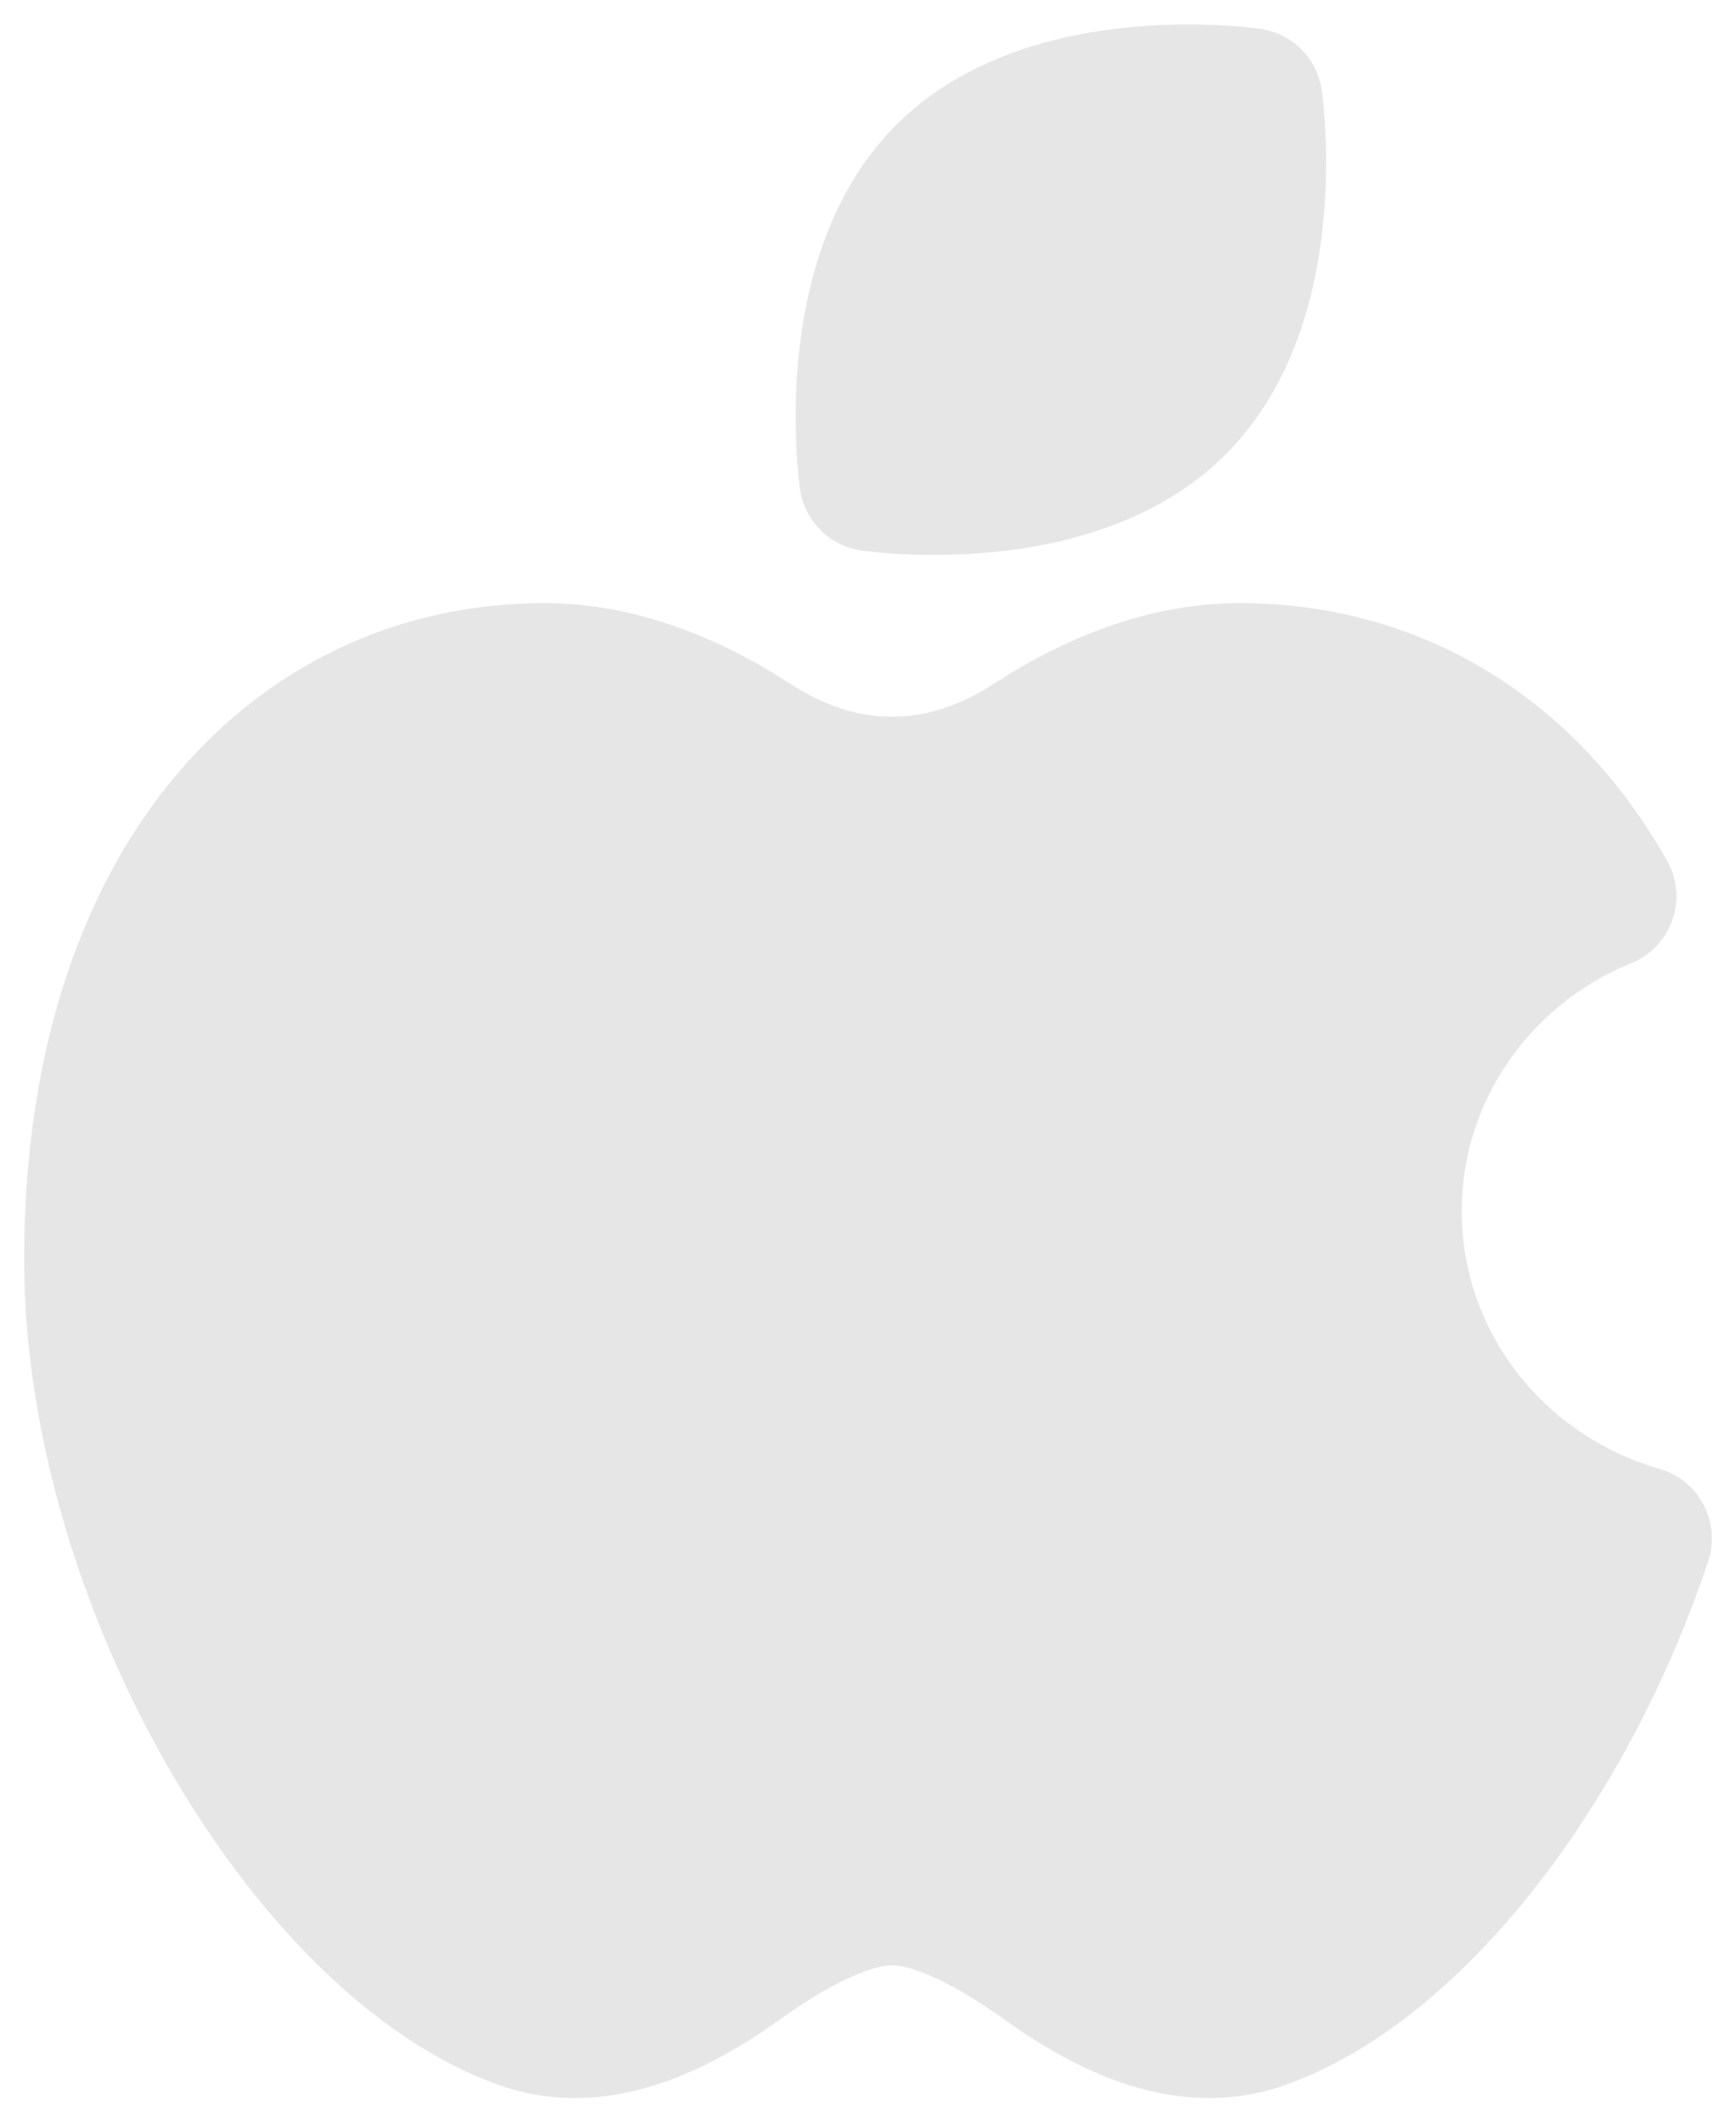
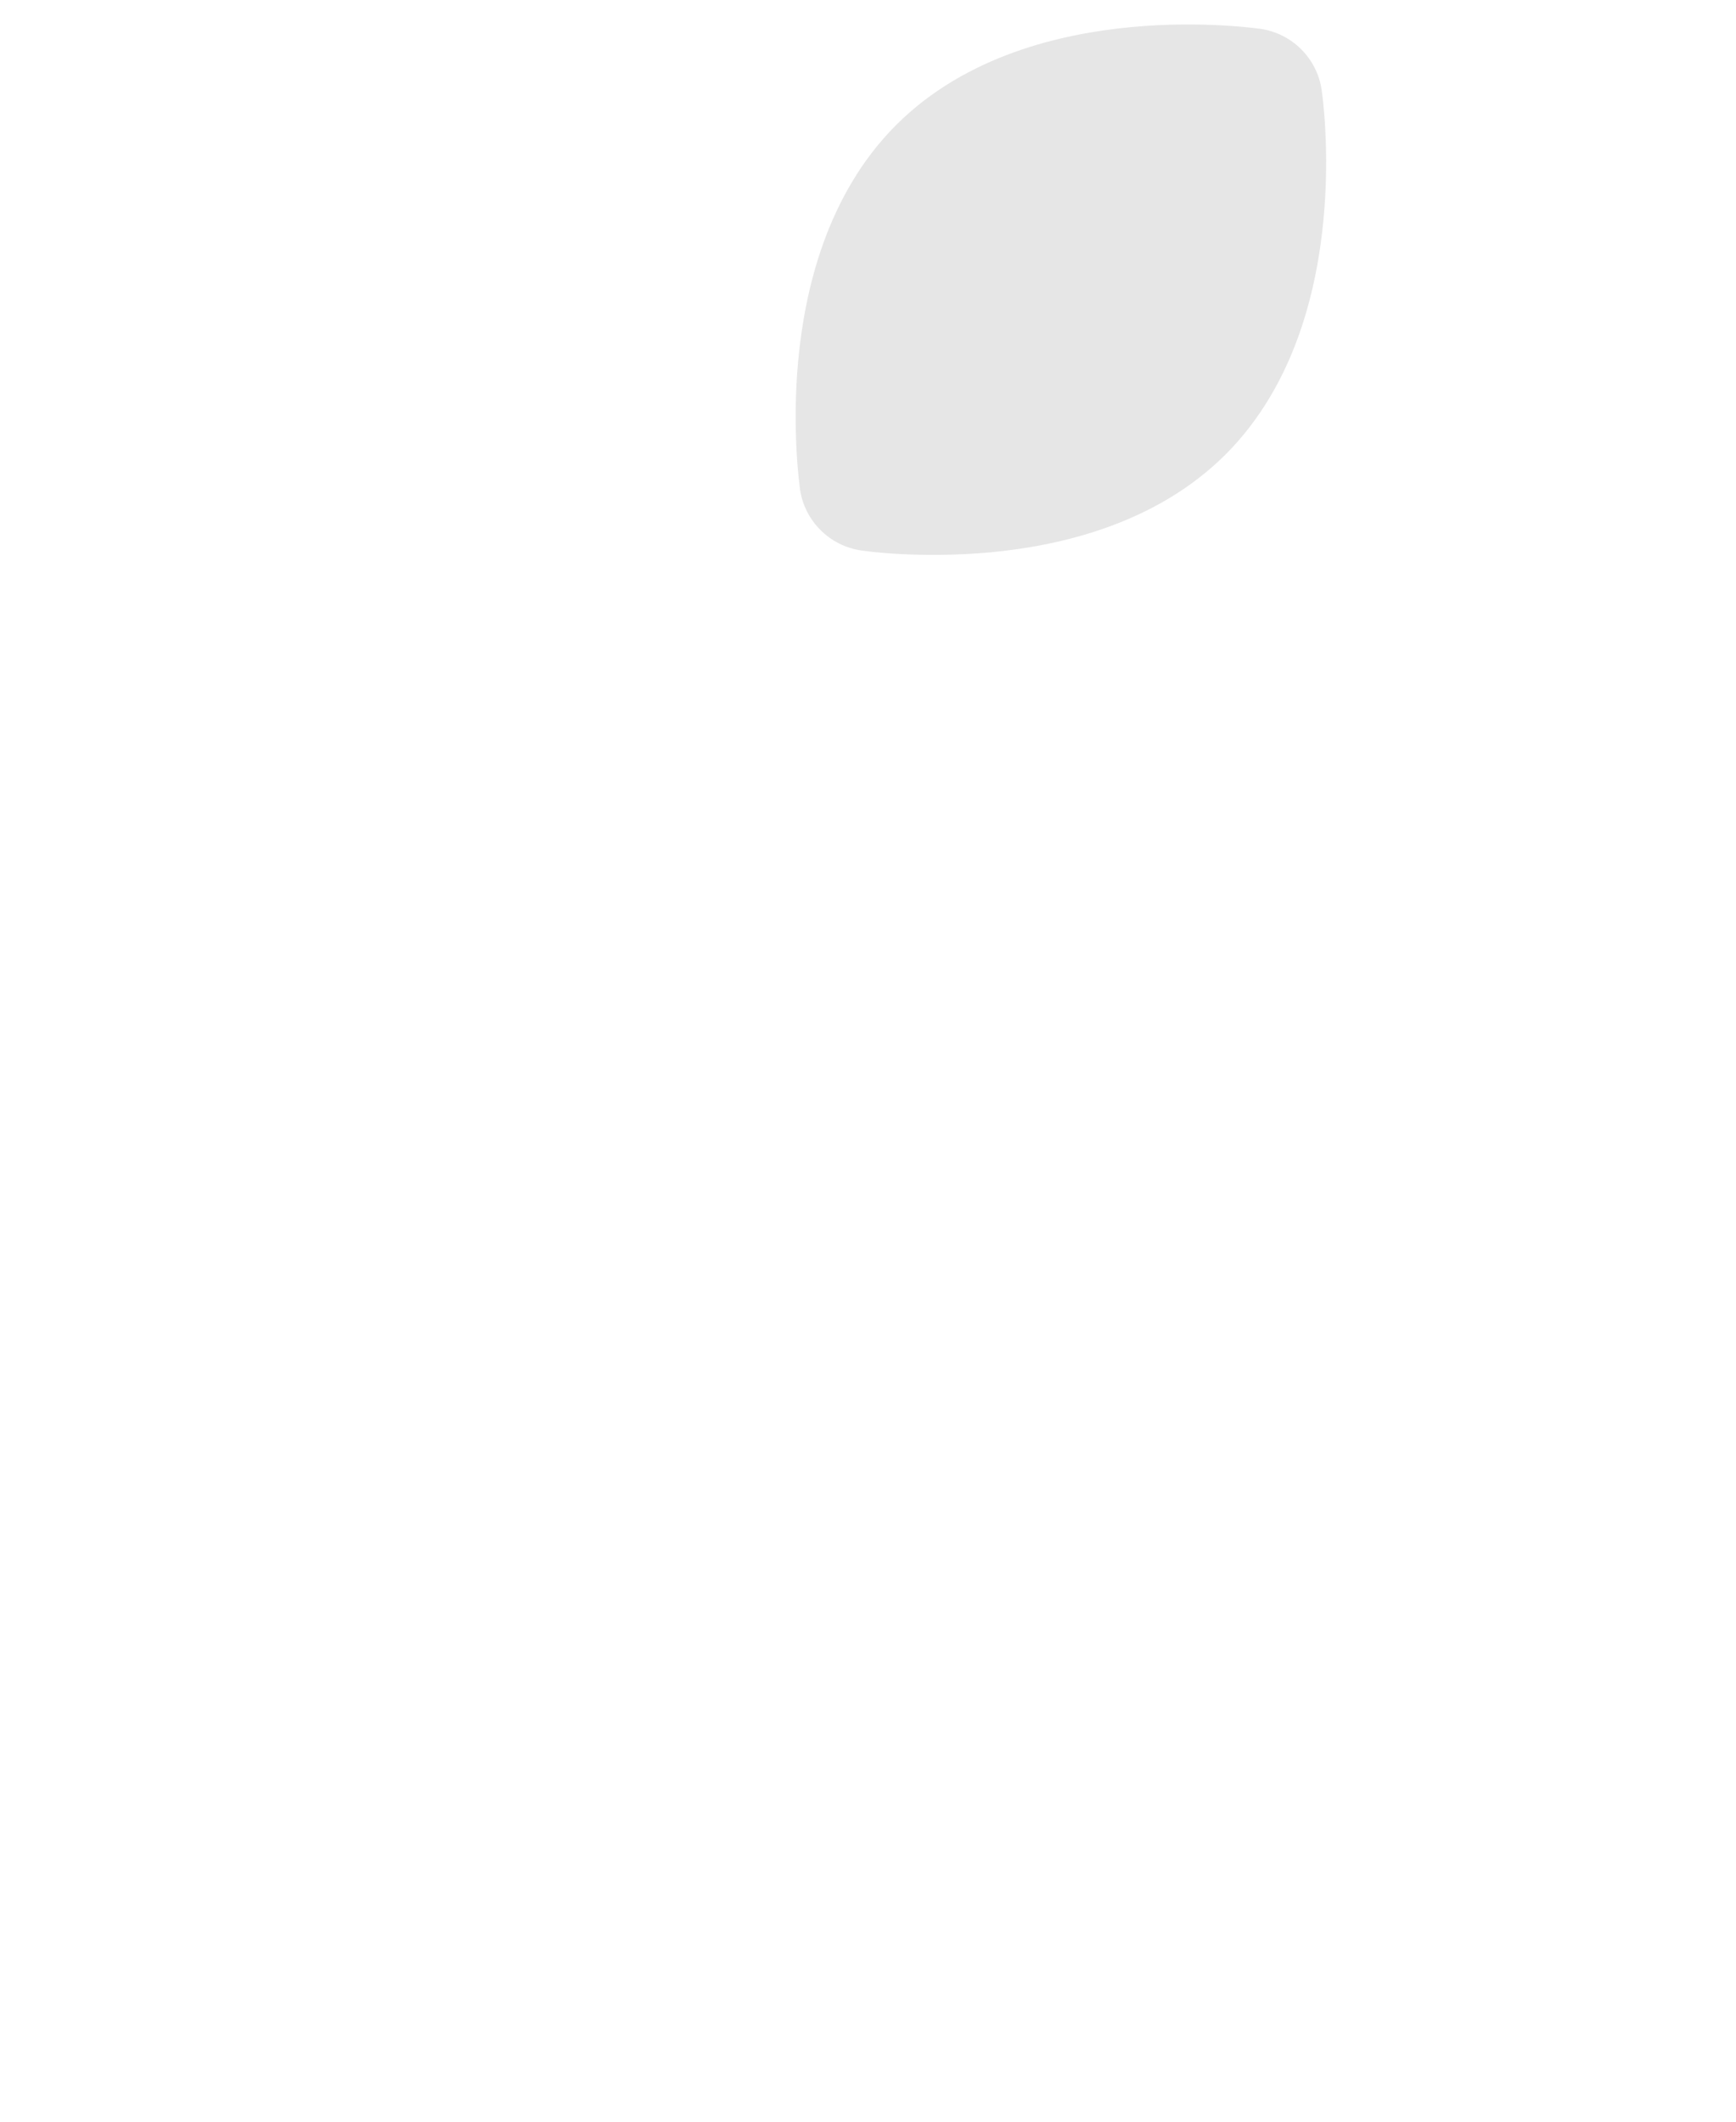
<svg xmlns="http://www.w3.org/2000/svg" width="18" height="22" viewBox="0 0 18 22" fill="none">
  <path d="M13.719 1.055C13.726 1.124 13.735 1.221 13.741 1.34C13.754 1.577 13.758 1.905 13.723 2.275C13.656 2.987 13.434 3.985 12.708 4.712C11.981 5.438 10.983 5.66 10.271 5.727C9.901 5.761 9.573 5.757 9.336 5.745C9.217 5.739 9.12 5.73 9.051 5.723L8.931 5.708C8.602 5.661 8.343 5.402 8.295 5.074L8.281 4.953C8.274 4.884 8.265 4.786 8.259 4.668C8.247 4.431 8.242 4.103 8.277 3.733C8.344 3.021 8.566 2.023 9.292 1.296C10.019 0.57 11.017 0.348 11.729 0.281C12.099 0.246 12.427 0.25 12.664 0.263C12.783 0.269 12.88 0.278 12.949 0.285L13.069 0.299C13.398 0.347 13.657 0.606 13.704 0.934L13.719 1.055Z" fill="#E6E6E6" />
-   <path d="M1.779 8.095C2.761 6.894 4.134 6.254 5.64 6.254C6.644 6.254 7.526 6.656 8.19 7.088C8.894 7.547 9.605 7.547 10.309 7.088C10.973 6.656 11.855 6.254 12.859 6.254C14.696 6.254 16.316 7.204 17.285 8.925C17.391 9.112 17.411 9.336 17.34 9.54C17.269 9.743 17.114 9.906 16.914 9.987C15.873 10.411 15.156 11.409 15.156 12.558C15.156 13.813 16.011 14.888 17.206 15.23C17.403 15.287 17.568 15.421 17.663 15.601C17.759 15.782 17.776 15.994 17.712 16.188C17.299 17.427 16.675 18.603 15.933 19.553C15.2 20.492 14.307 21.268 13.334 21.617C12.181 22.03 11.098 21.431 10.415 20.941C10.184 20.776 9.947 20.627 9.725 20.522C9.493 20.412 9.335 20.378 9.25 20.378C9.164 20.378 9.006 20.412 8.774 20.522C8.552 20.627 8.315 20.776 8.085 20.941C7.401 21.431 6.318 22.03 5.166 21.617C3.811 21.131 2.59 19.81 1.724 18.29C0.846 16.748 0.25 14.858 0.25 13.063C0.25 10.983 0.804 9.286 1.779 8.095Z" fill="#E6E6E6" />
</svg>